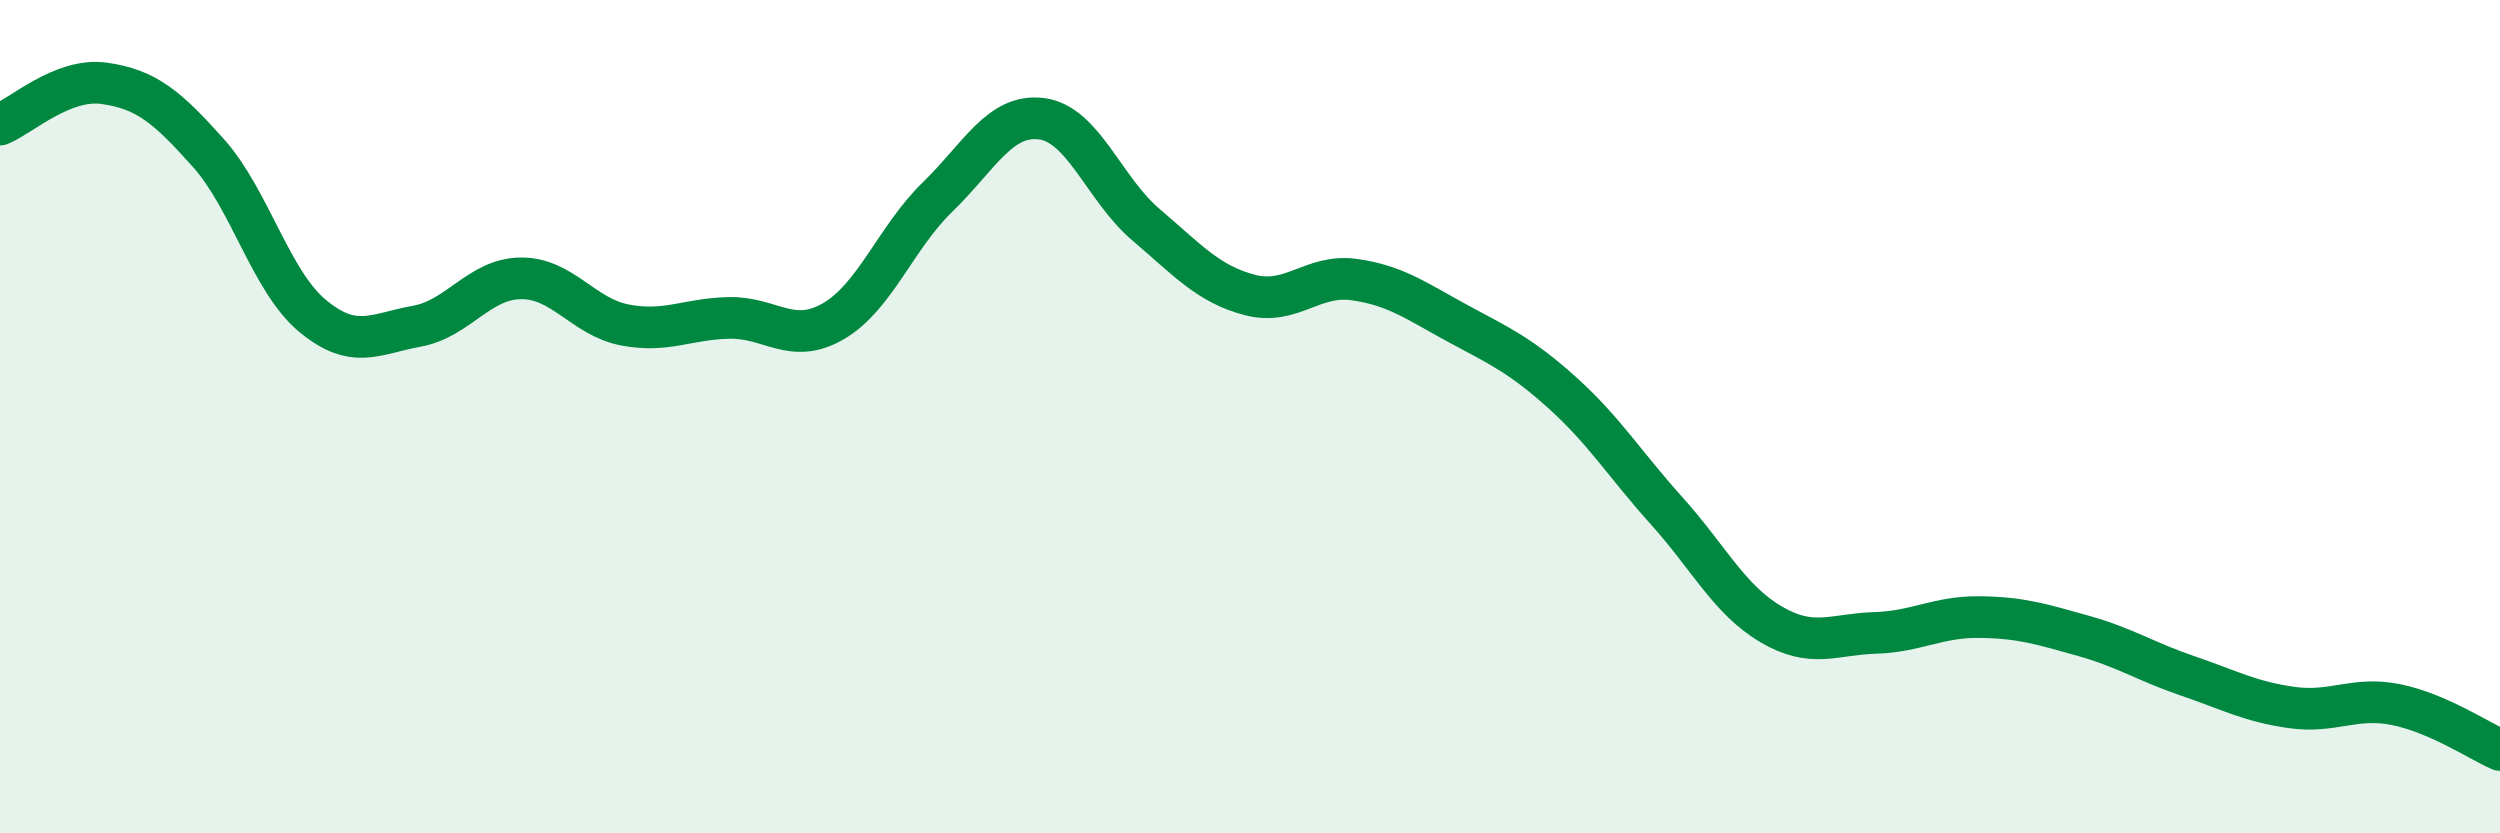
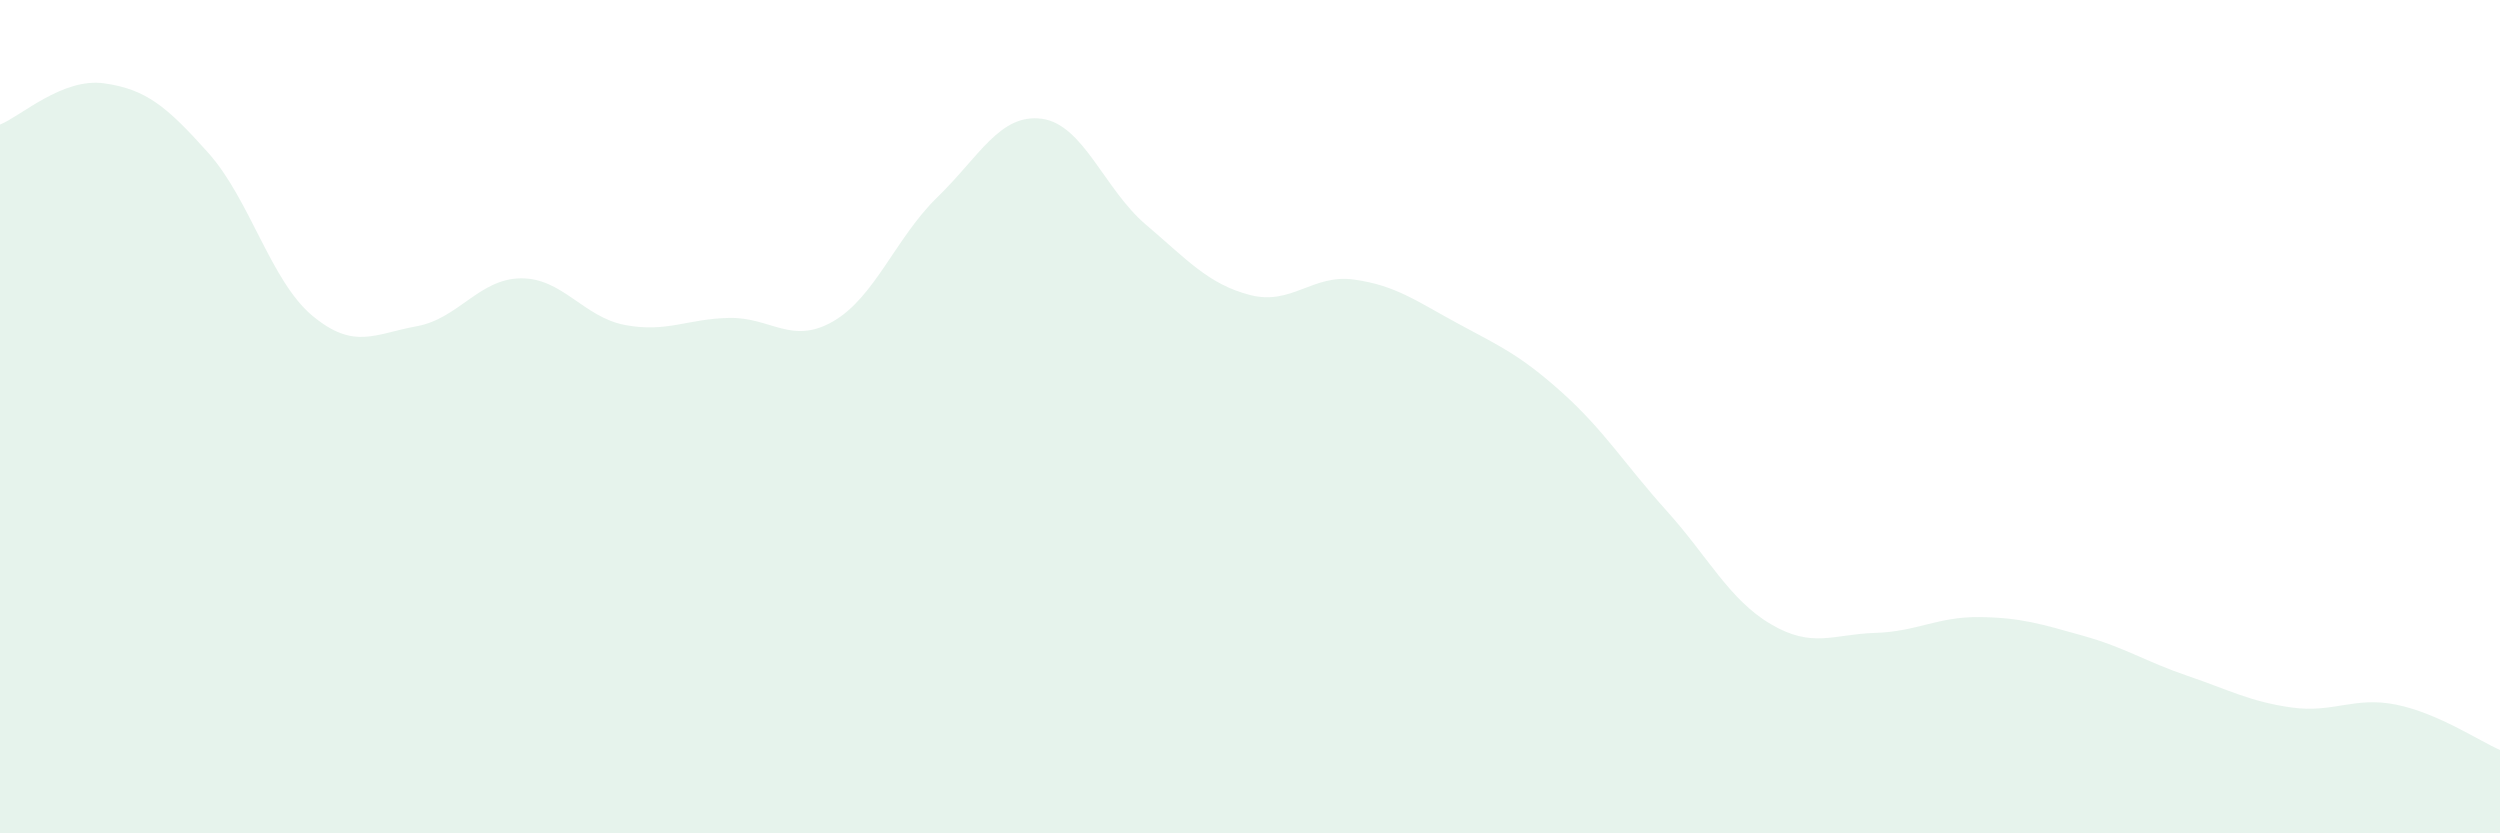
<svg xmlns="http://www.w3.org/2000/svg" width="60" height="20" viewBox="0 0 60 20">
  <path d="M 0,2.99 C 0.5,2.79 1.5,1.86 2.5,2 C 3.5,2.14 4,2.55 5,3.67 C 6,4.79 6.5,6.75 7.5,7.58 C 8.5,8.41 9,8.01 10,7.83 C 11,7.65 11.5,6.69 12.5,6.68 C 13.5,6.67 14,7.61 15,7.8 C 16,7.99 16.5,7.65 17.5,7.63 C 18.5,7.61 19,8.29 20,7.71 C 21,7.13 21.5,5.7 22.5,4.73 C 23.5,3.76 24,2.72 25,2.85 C 26,2.98 26.5,4.54 27.5,5.39 C 28.5,6.24 29,6.82 30,7.08 C 31,7.34 31.5,6.57 32.5,6.71 C 33.5,6.85 34,7.23 35,7.77 C 36,8.31 36.5,8.53 37.5,9.43 C 38.5,10.33 39,11.15 40,12.26 C 41,13.37 41.5,14.39 42.5,14.98 C 43.5,15.57 44,15.22 45,15.19 C 46,15.16 46.5,14.8 47.5,14.81 C 48.5,14.82 49,14.98 50,15.26 C 51,15.54 51.5,15.88 52.5,16.22 C 53.5,16.56 54,16.84 55,16.98 C 56,17.12 56.5,16.71 57.5,16.91 C 58.5,17.11 59.5,17.78 60,18L60 20L0 20Z" fill="#008740" opacity="0.1" stroke-linecap="round" stroke-linejoin="round" />
-   <path d="M 0,2.99 C 0.5,2.79 1.5,1.86 2.5,2 C 3.5,2.14 4,2.55 5,3.67 C 6,4.79 6.5,6.75 7.5,7.58 C 8.5,8.41 9,8.01 10,7.83 C 11,7.65 11.5,6.69 12.5,6.68 C 13.5,6.67 14,7.61 15,7.8 C 16,7.99 16.5,7.65 17.5,7.63 C 18.5,7.61 19,8.29 20,7.71 C 21,7.13 21.5,5.7 22.5,4.73 C 23.5,3.76 24,2.72 25,2.85 C 26,2.98 26.5,4.54 27.5,5.39 C 28.5,6.24 29,6.82 30,7.08 C 31,7.34 31.5,6.57 32.5,6.71 C 33.5,6.85 34,7.23 35,7.77 C 36,8.31 36.5,8.53 37.5,9.43 C 38.5,10.33 39,11.15 40,12.26 C 41,13.37 41.5,14.39 42.5,14.98 C 43.5,15.57 44,15.22 45,15.19 C 46,15.16 46.5,14.8 47.5,14.81 C 48.5,14.82 49,14.98 50,15.26 C 51,15.54 51.5,15.88 52.5,16.22 C 53.5,16.56 54,16.84 55,16.98 C 56,17.12 56.5,16.71 57.5,16.91 C 58.5,17.11 59.5,17.78 60,18" stroke="#008740" stroke-width="1" fill="none" stroke-linecap="round" stroke-linejoin="round" />
</svg>